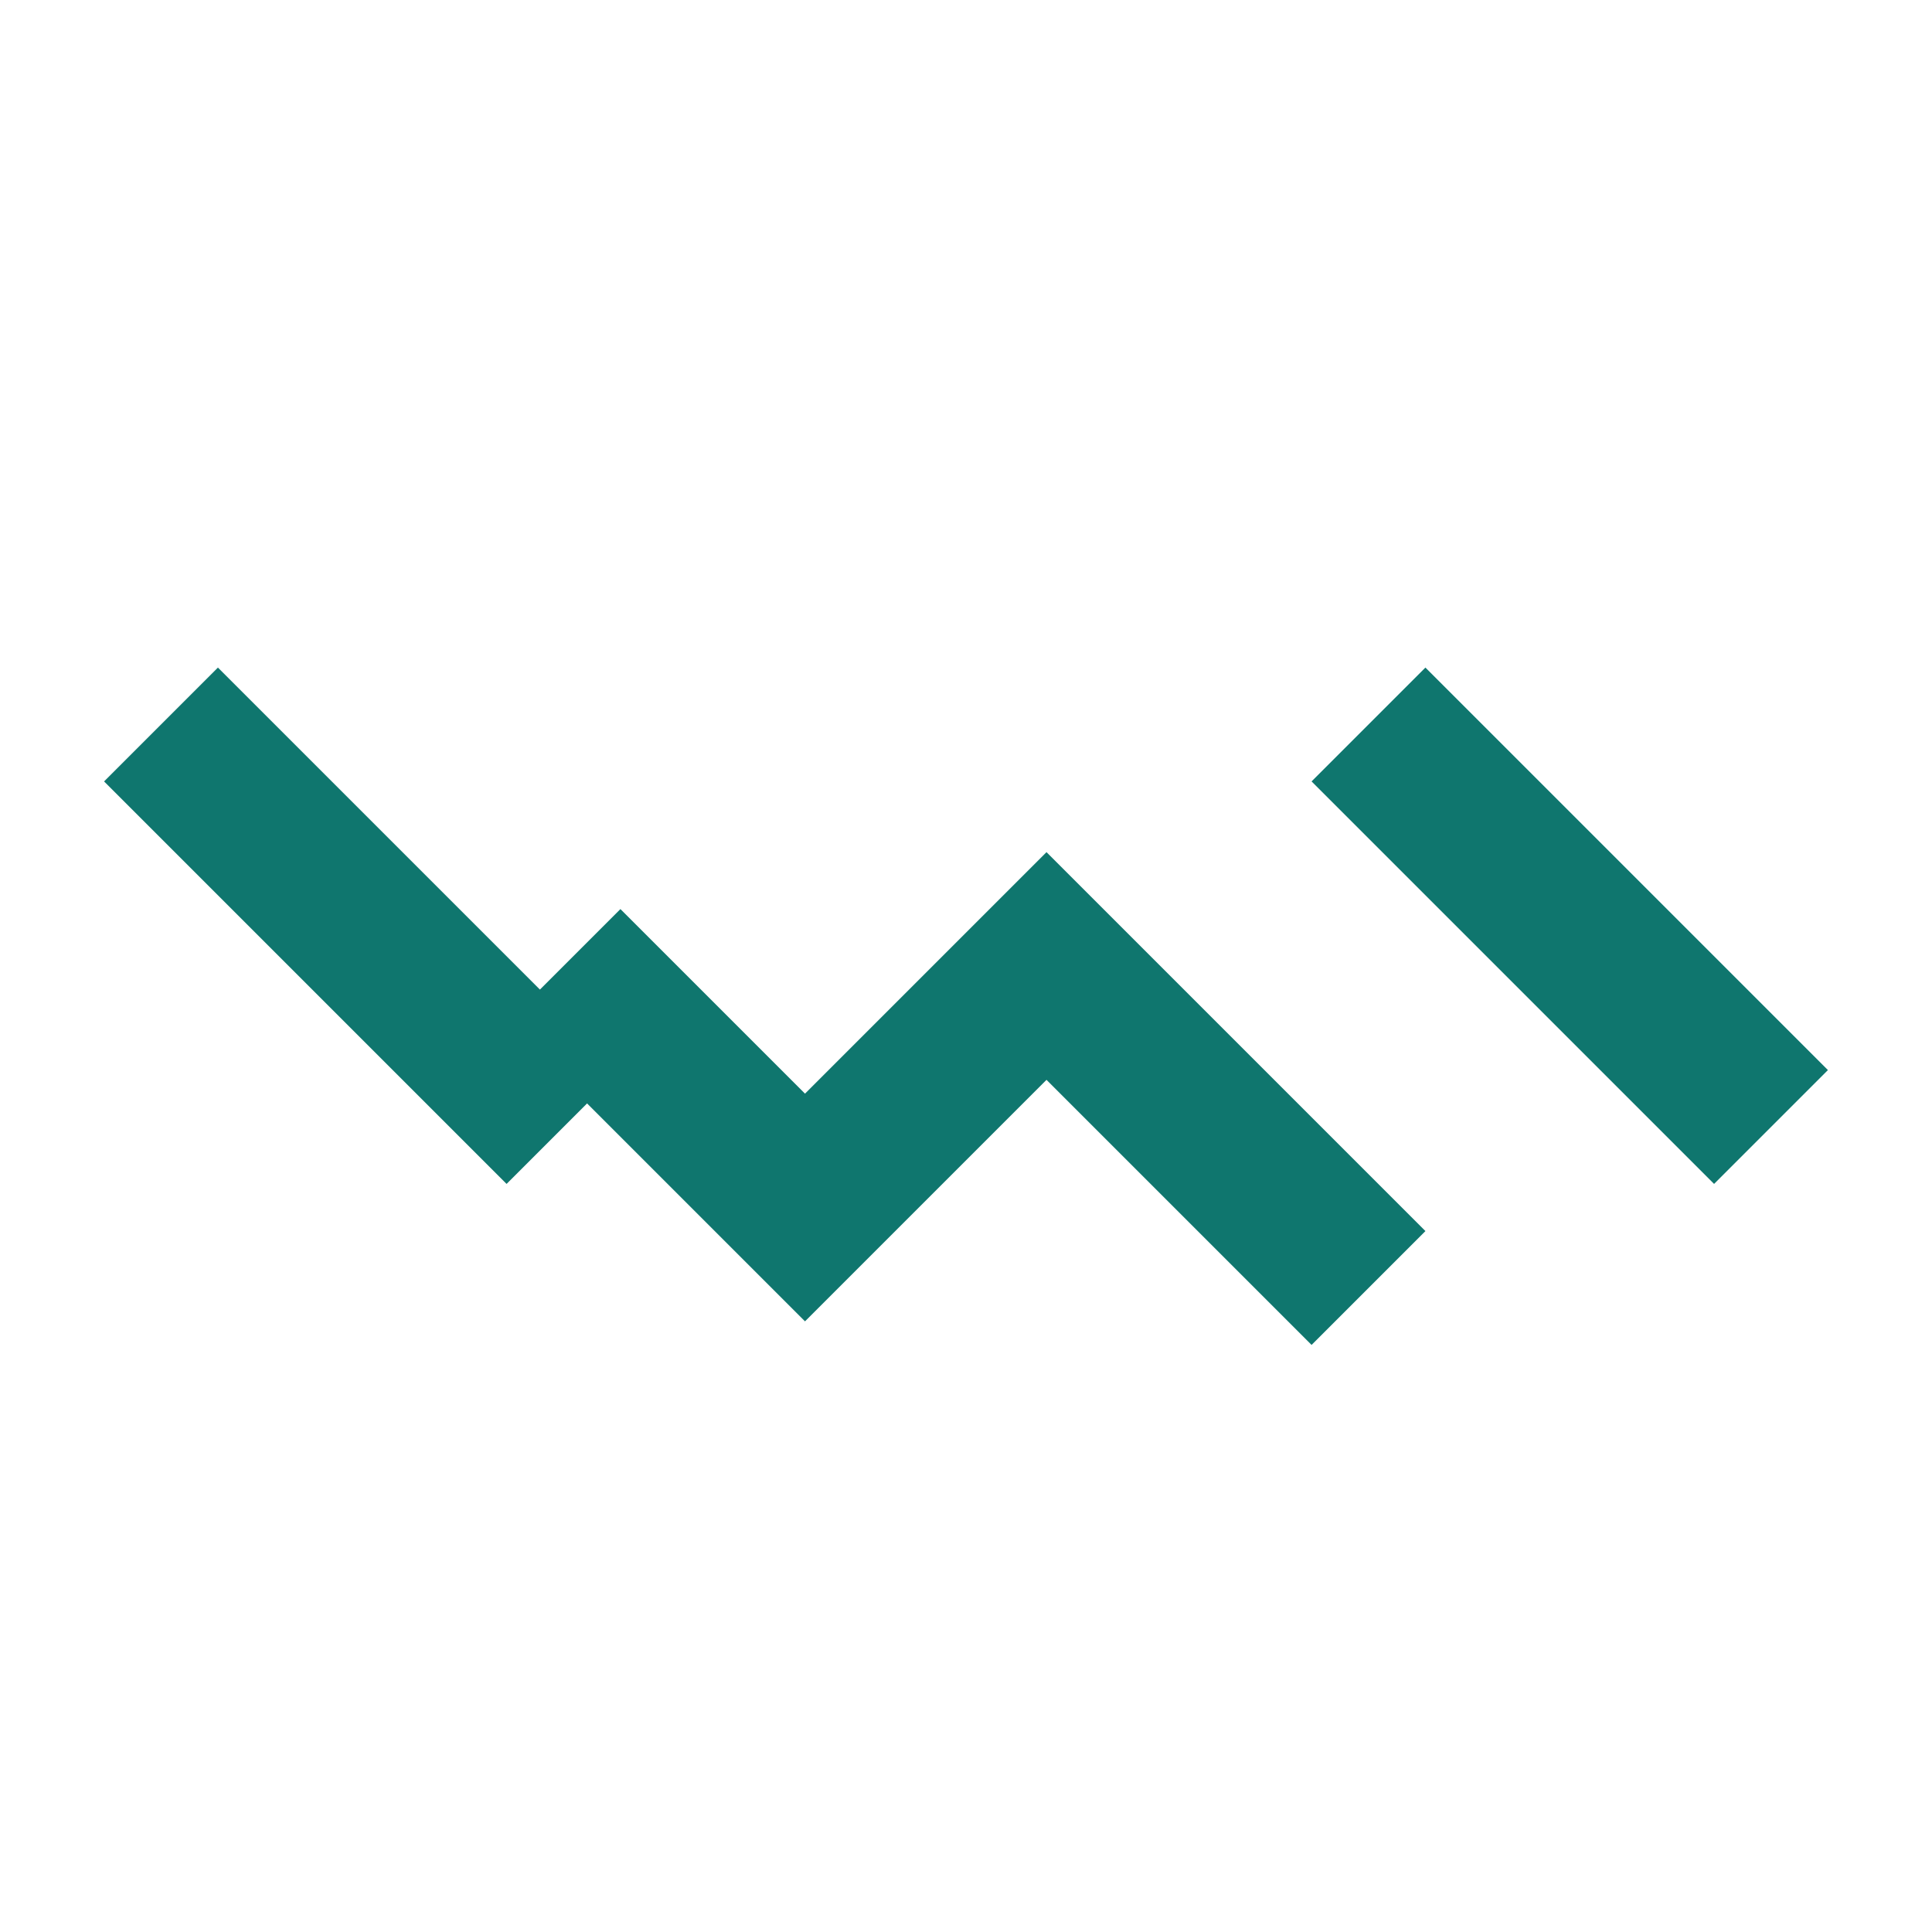
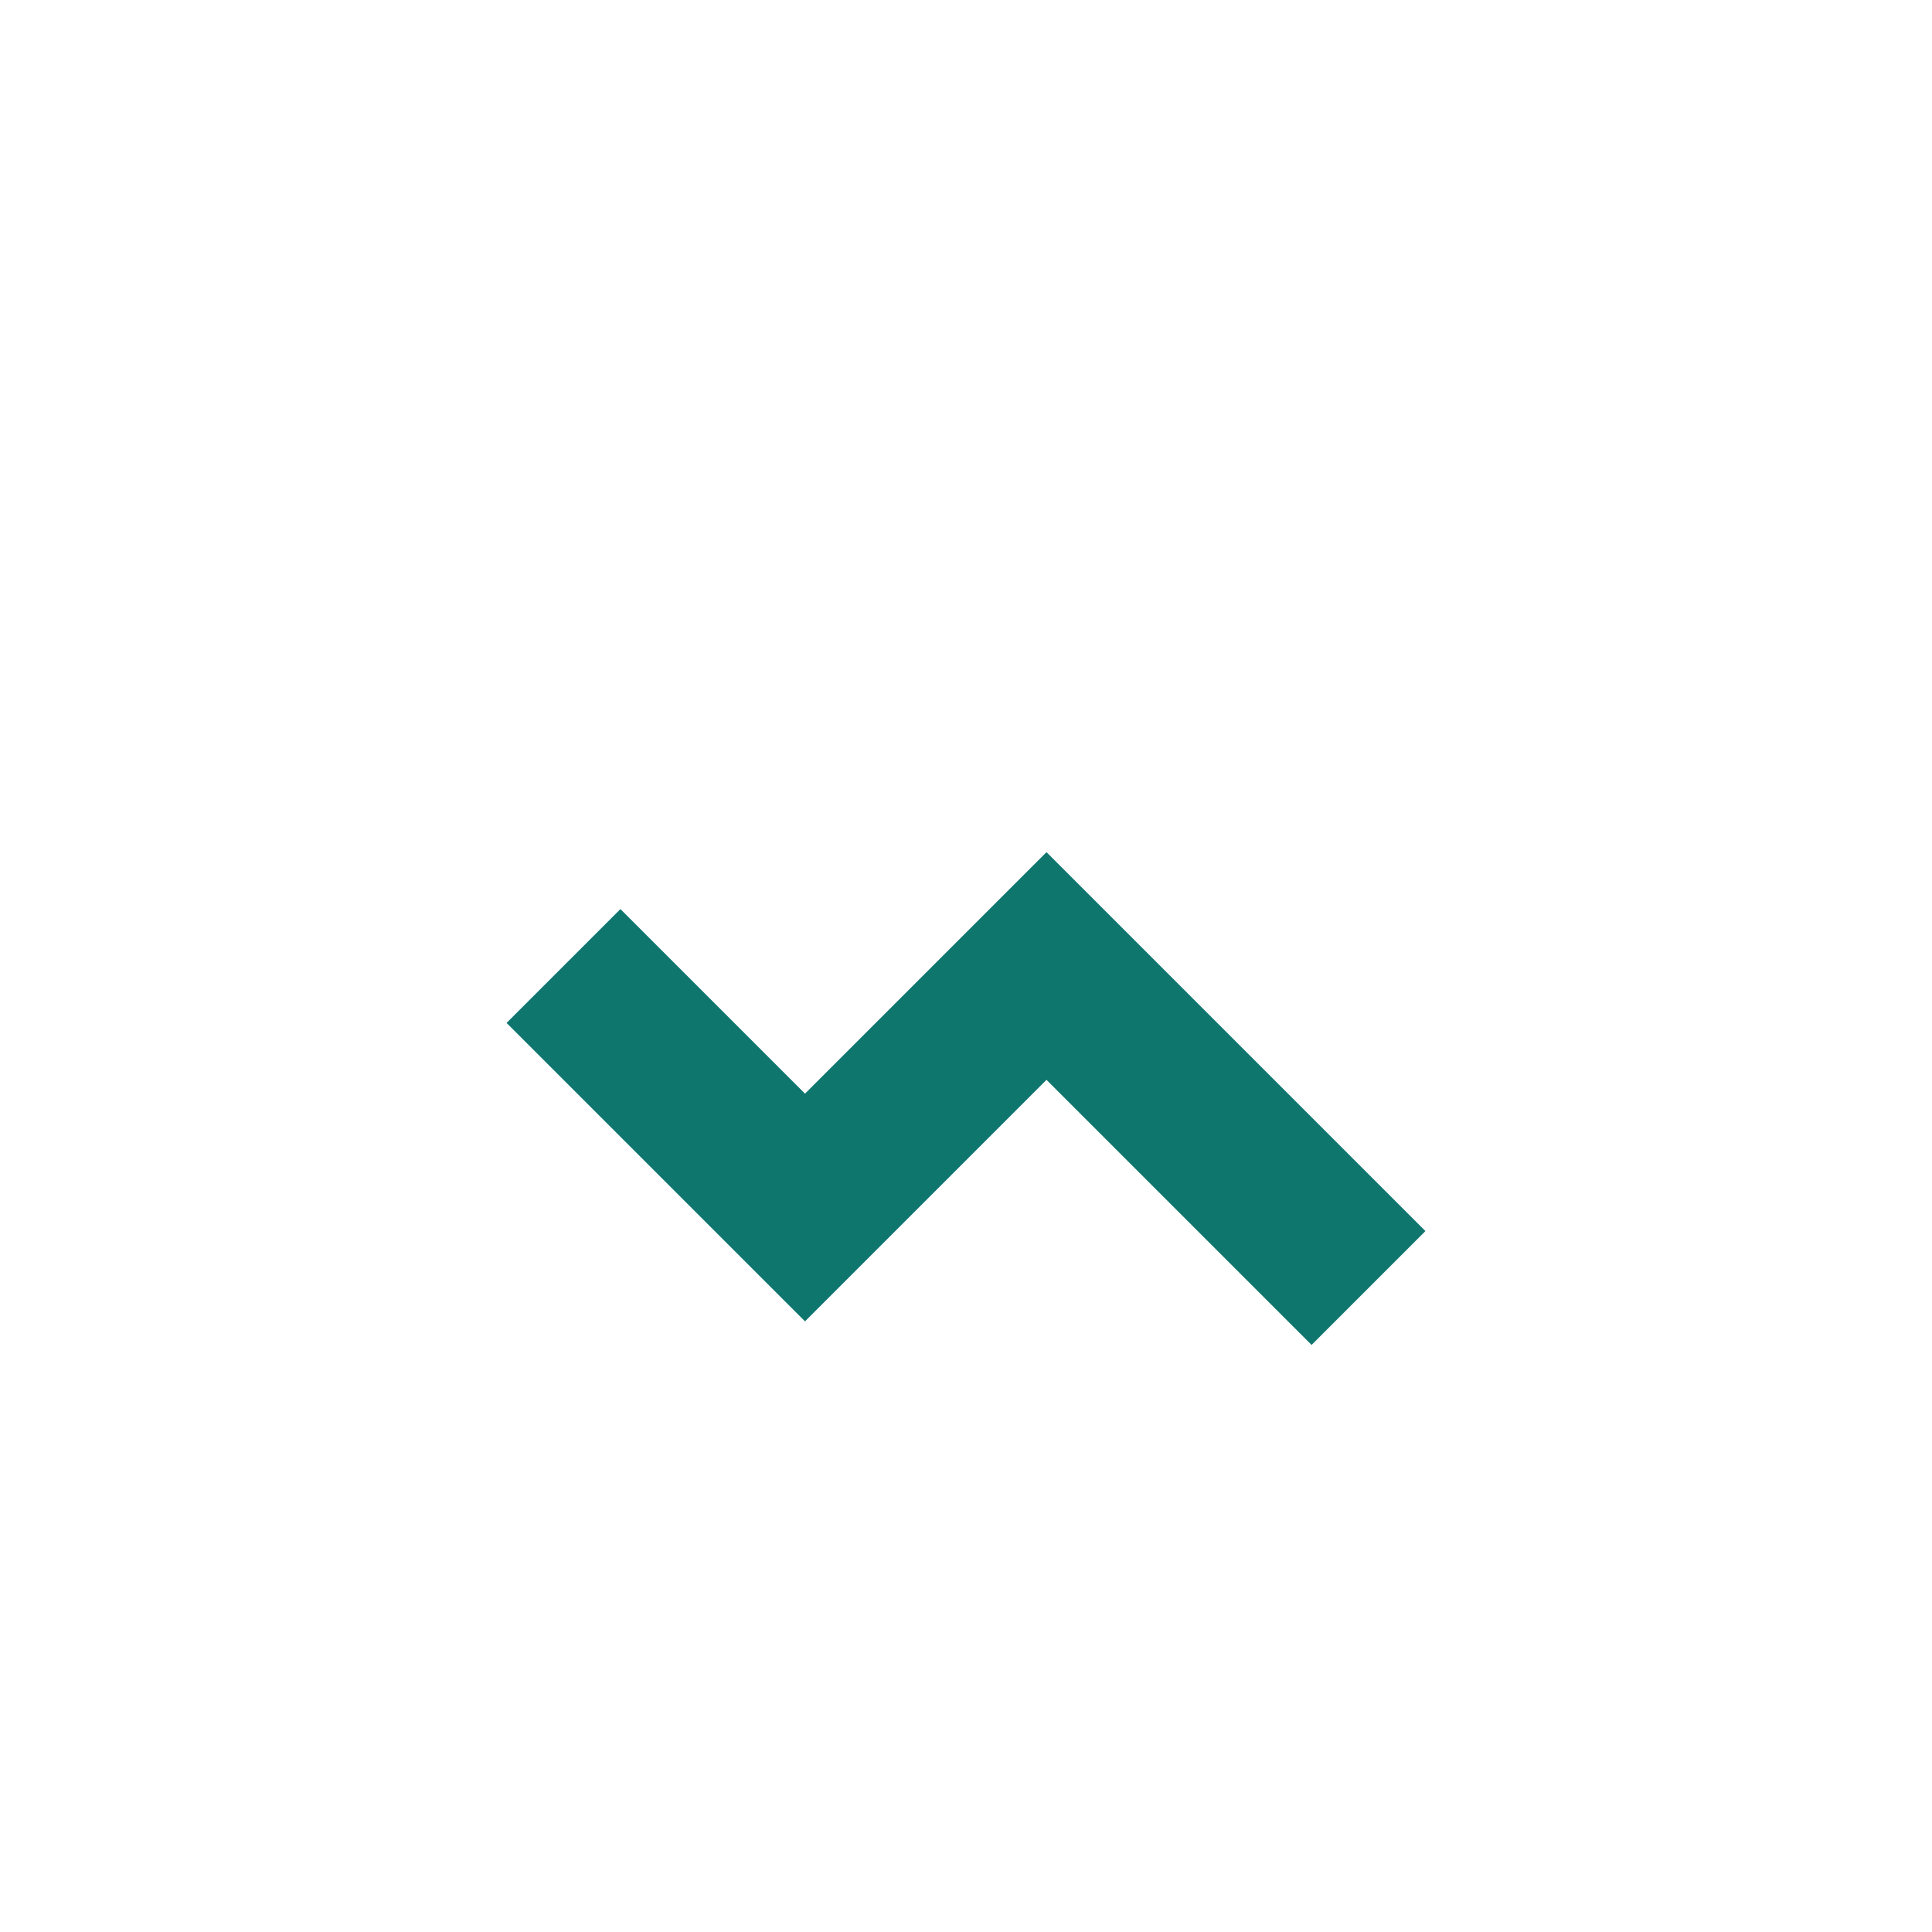
<svg xmlns="http://www.w3.org/2000/svg" viewBox="0 0 24 24">
  <path d="M7 12l3 3 3-3 4 4" fill="none" stroke="#0F766E" stroke-width="2" />
-   <path d="M2 9l5 5m10-5l5 5" fill="none" stroke="#0F766E" stroke-width="2" />
</svg>